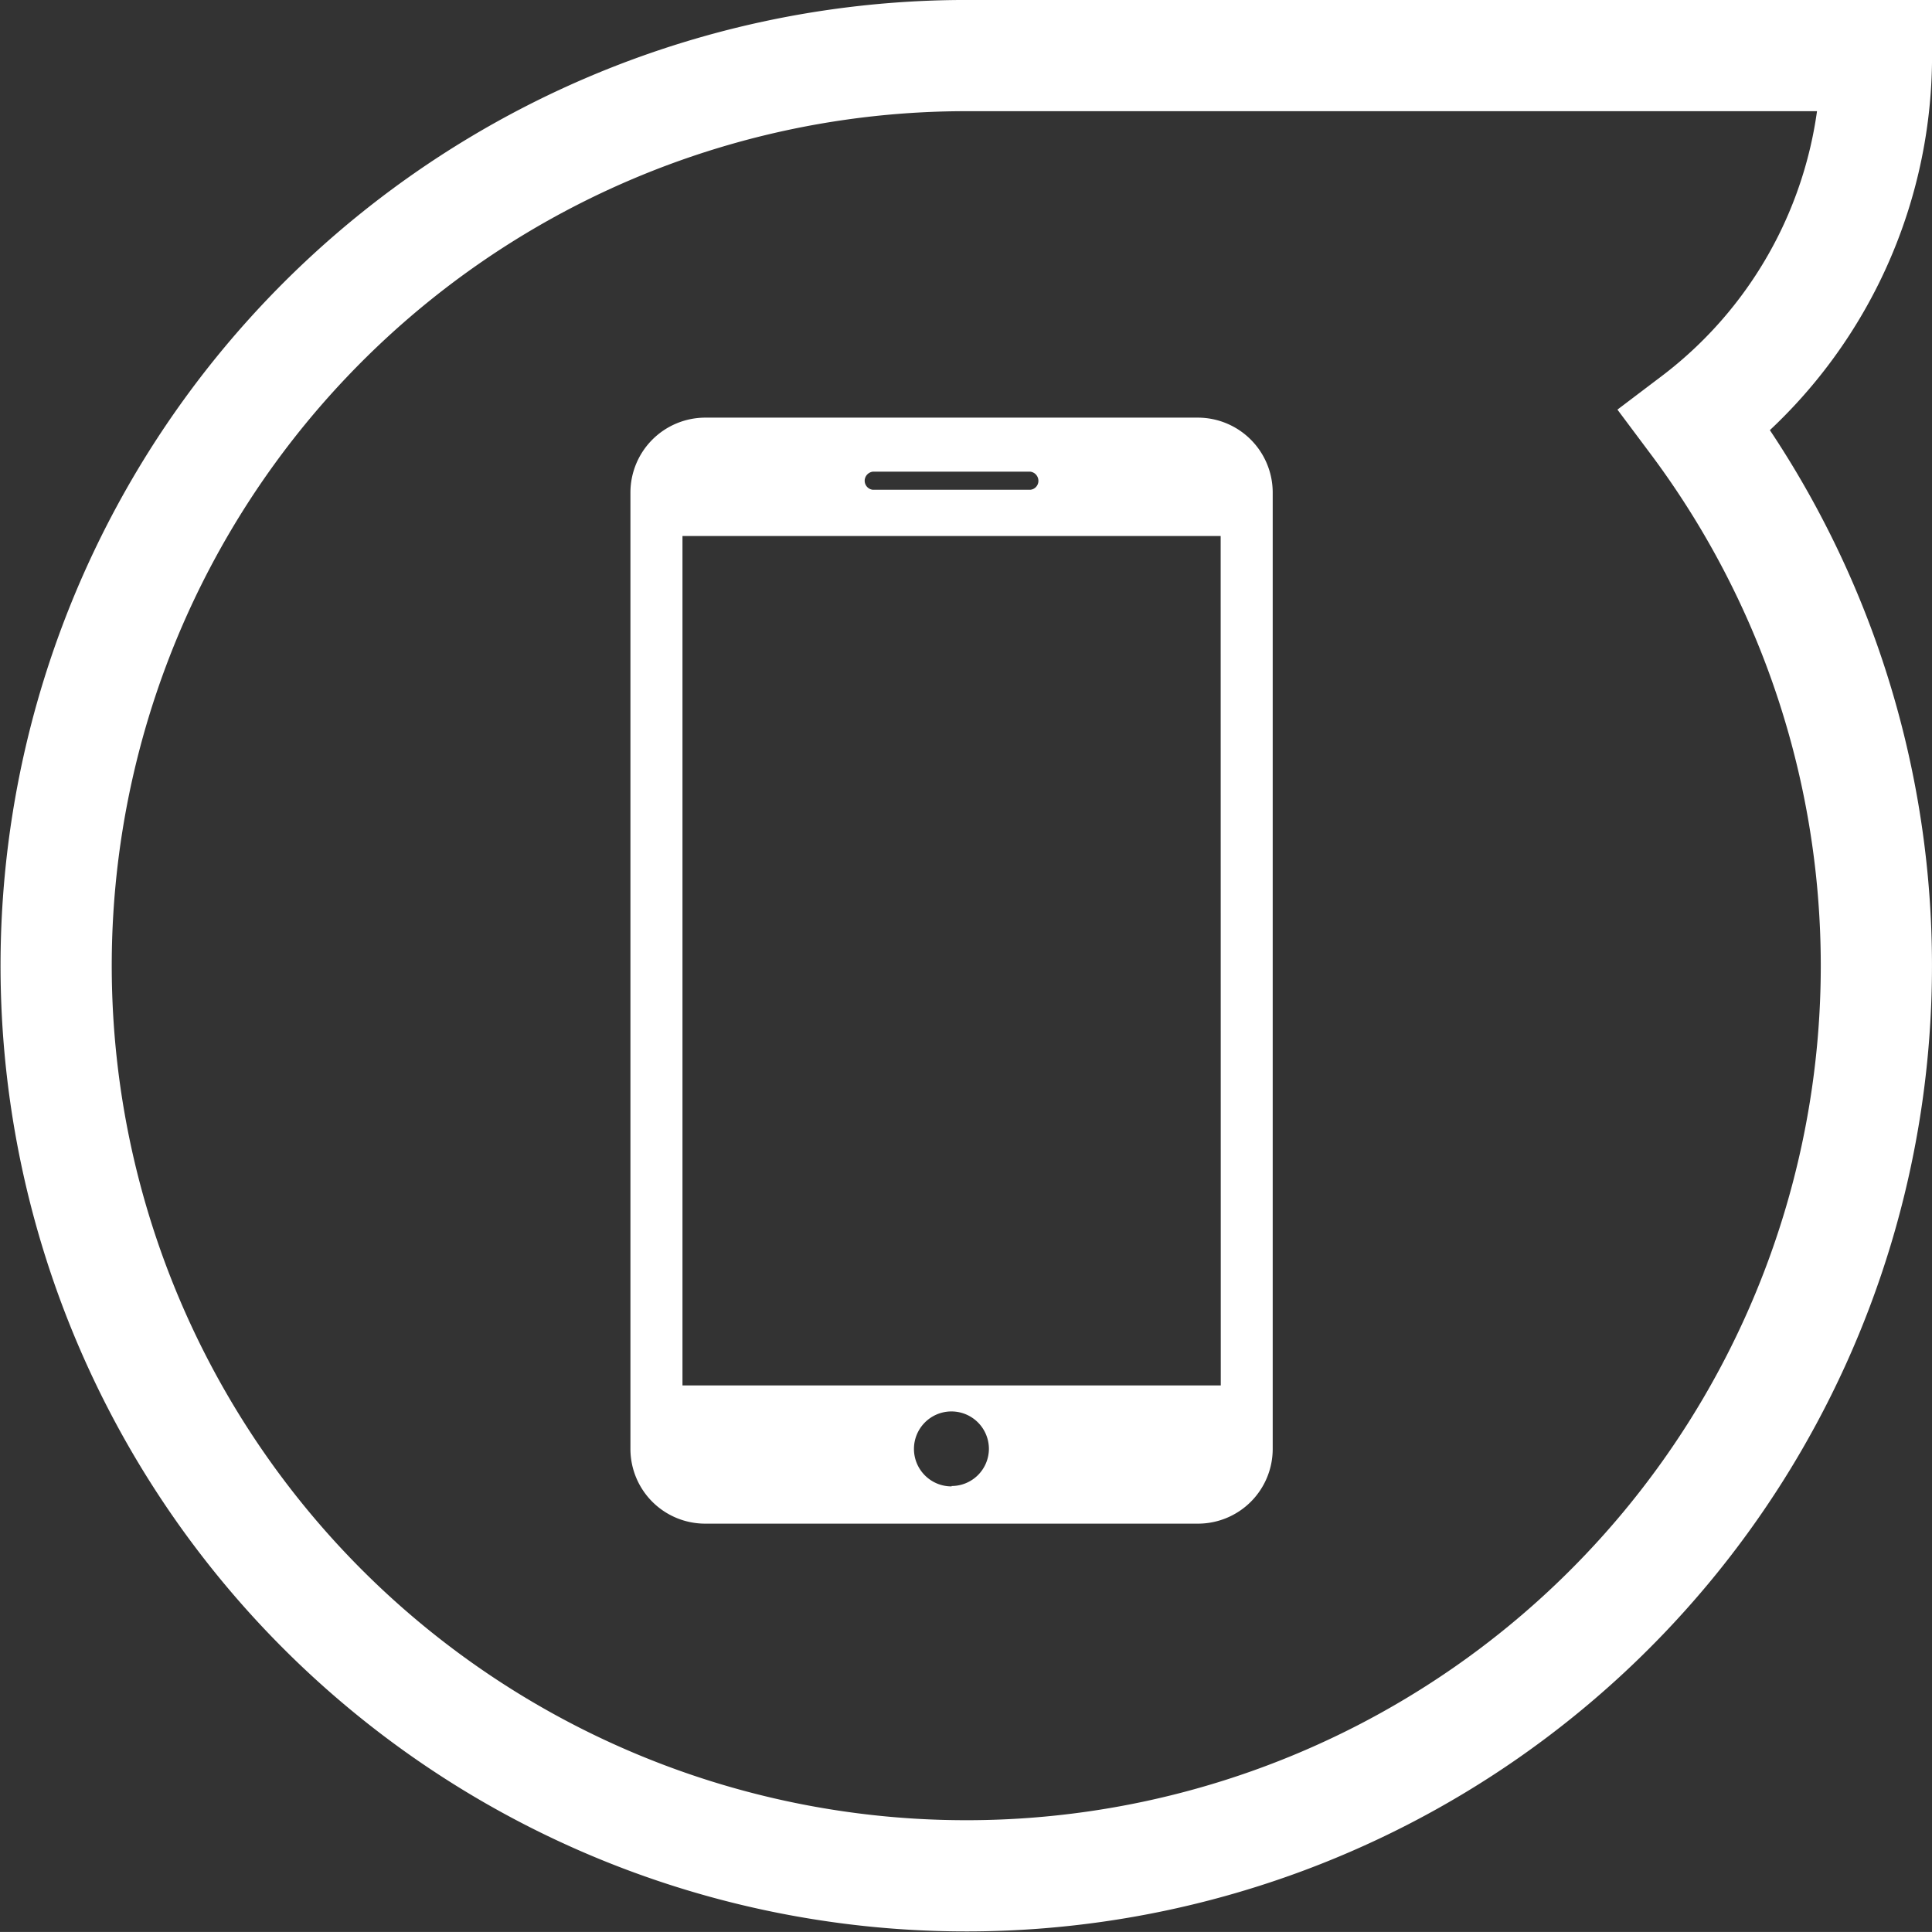
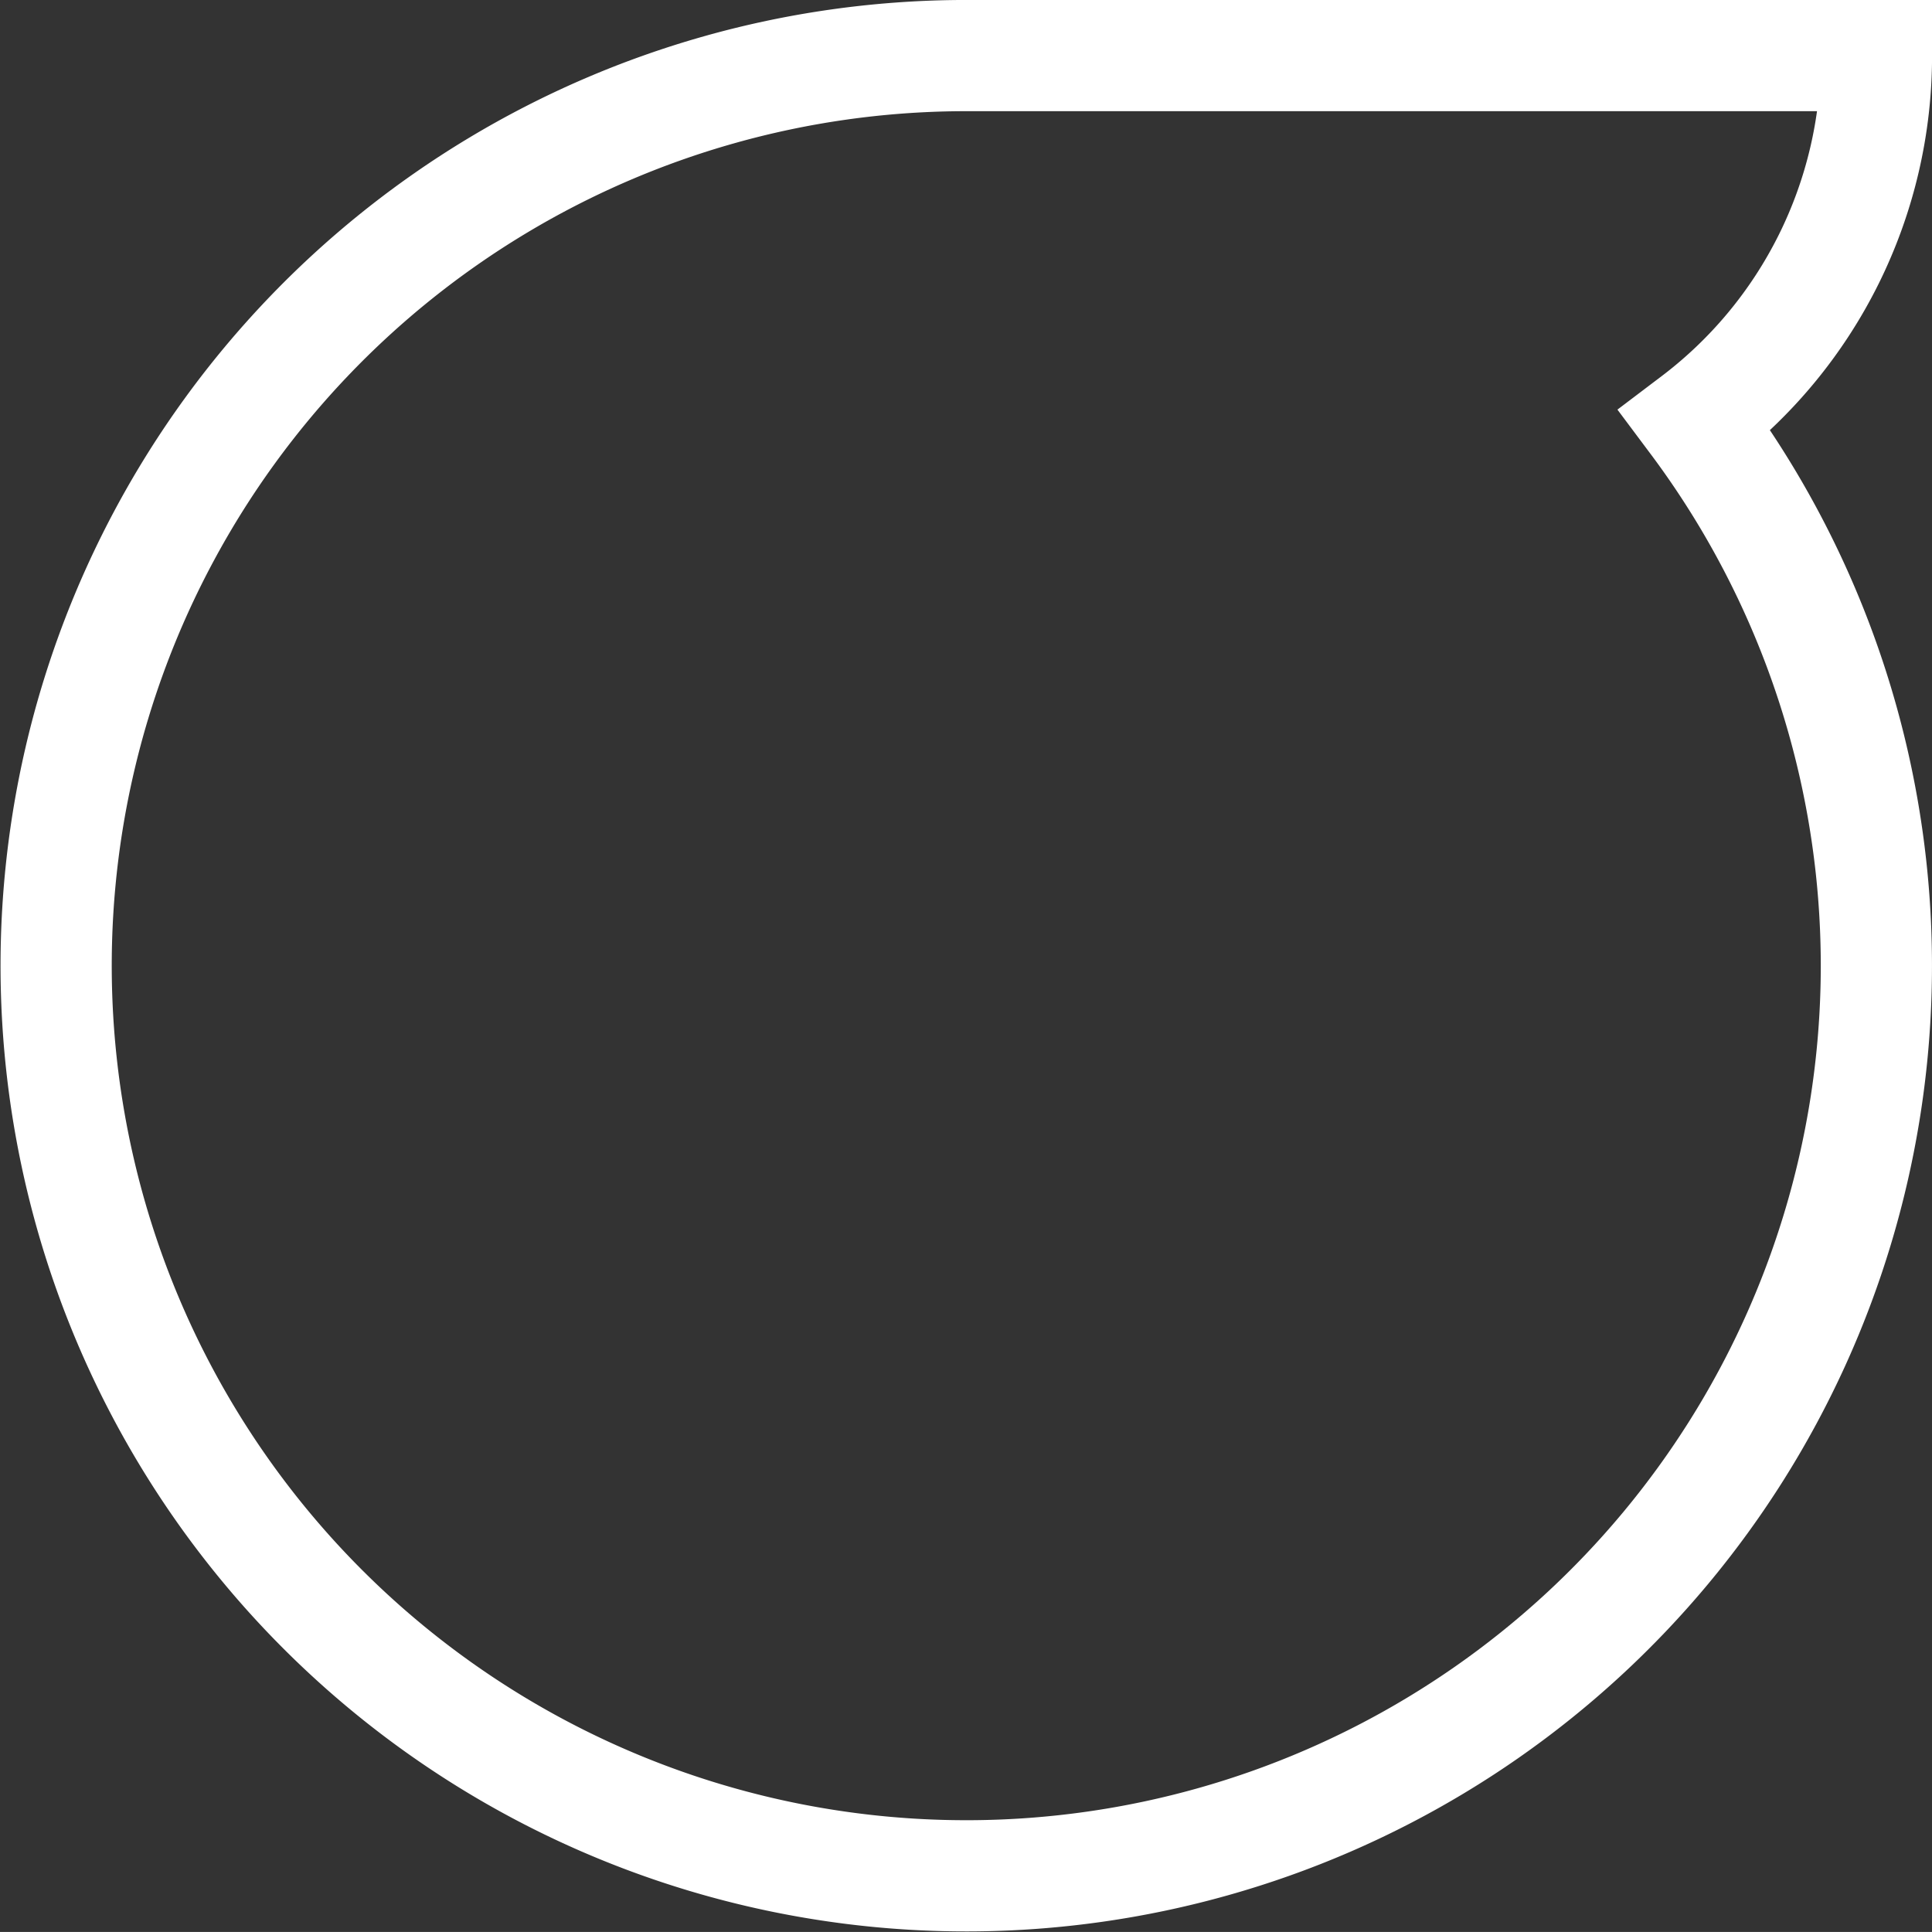
<svg xmlns="http://www.w3.org/2000/svg" width="34.746" height="34.745" viewBox="0 0 34.746 34.745">
  <rect x="0" y="0" width="34.746" height="34.745" fill="#333333" stroke="none" />
  <g transform="translate(-8.365 -1)">
    <path d="M280.3,7386.328H263.811a16.368,16.368,0,1,0,13.227,6.564A8.228,8.228,0,0,0,280.3,7386.328Z" transform="translate(-238.188 -7384.328)" fill="none" stroke="#fff" stroke-width="2" />
    <g transform="translate(19.703 8.511)">
-       <path d="M267.993,7392.771H259.13a1.348,1.348,0,0,0-1.345,1.345v17.2a1.344,1.344,0,0,0,1.343,1.346h8.864a1.344,1.344,0,0,0,1.344-1.343v-17.2A1.348,1.348,0,0,0,267.993,7392.771Zm-5.851.972h2.836a.166.166,0,0,1,.143.184.16.16,0,0,1-.143.141h-2.836a.164.164,0,0,1-.143-.182A.168.168,0,0,1,262.142,7393.743Zm1.419,18.249a.674.674,0,1,1,.671-.676h0a.671.671,0,0,1-.671.669Zm4.841-1.816h-9.681V7394.9H268.4Z" transform="translate(-257.785 -7392.771)" fill="#fff" />
-     </g>
+       </g>
  </g>
</svg>